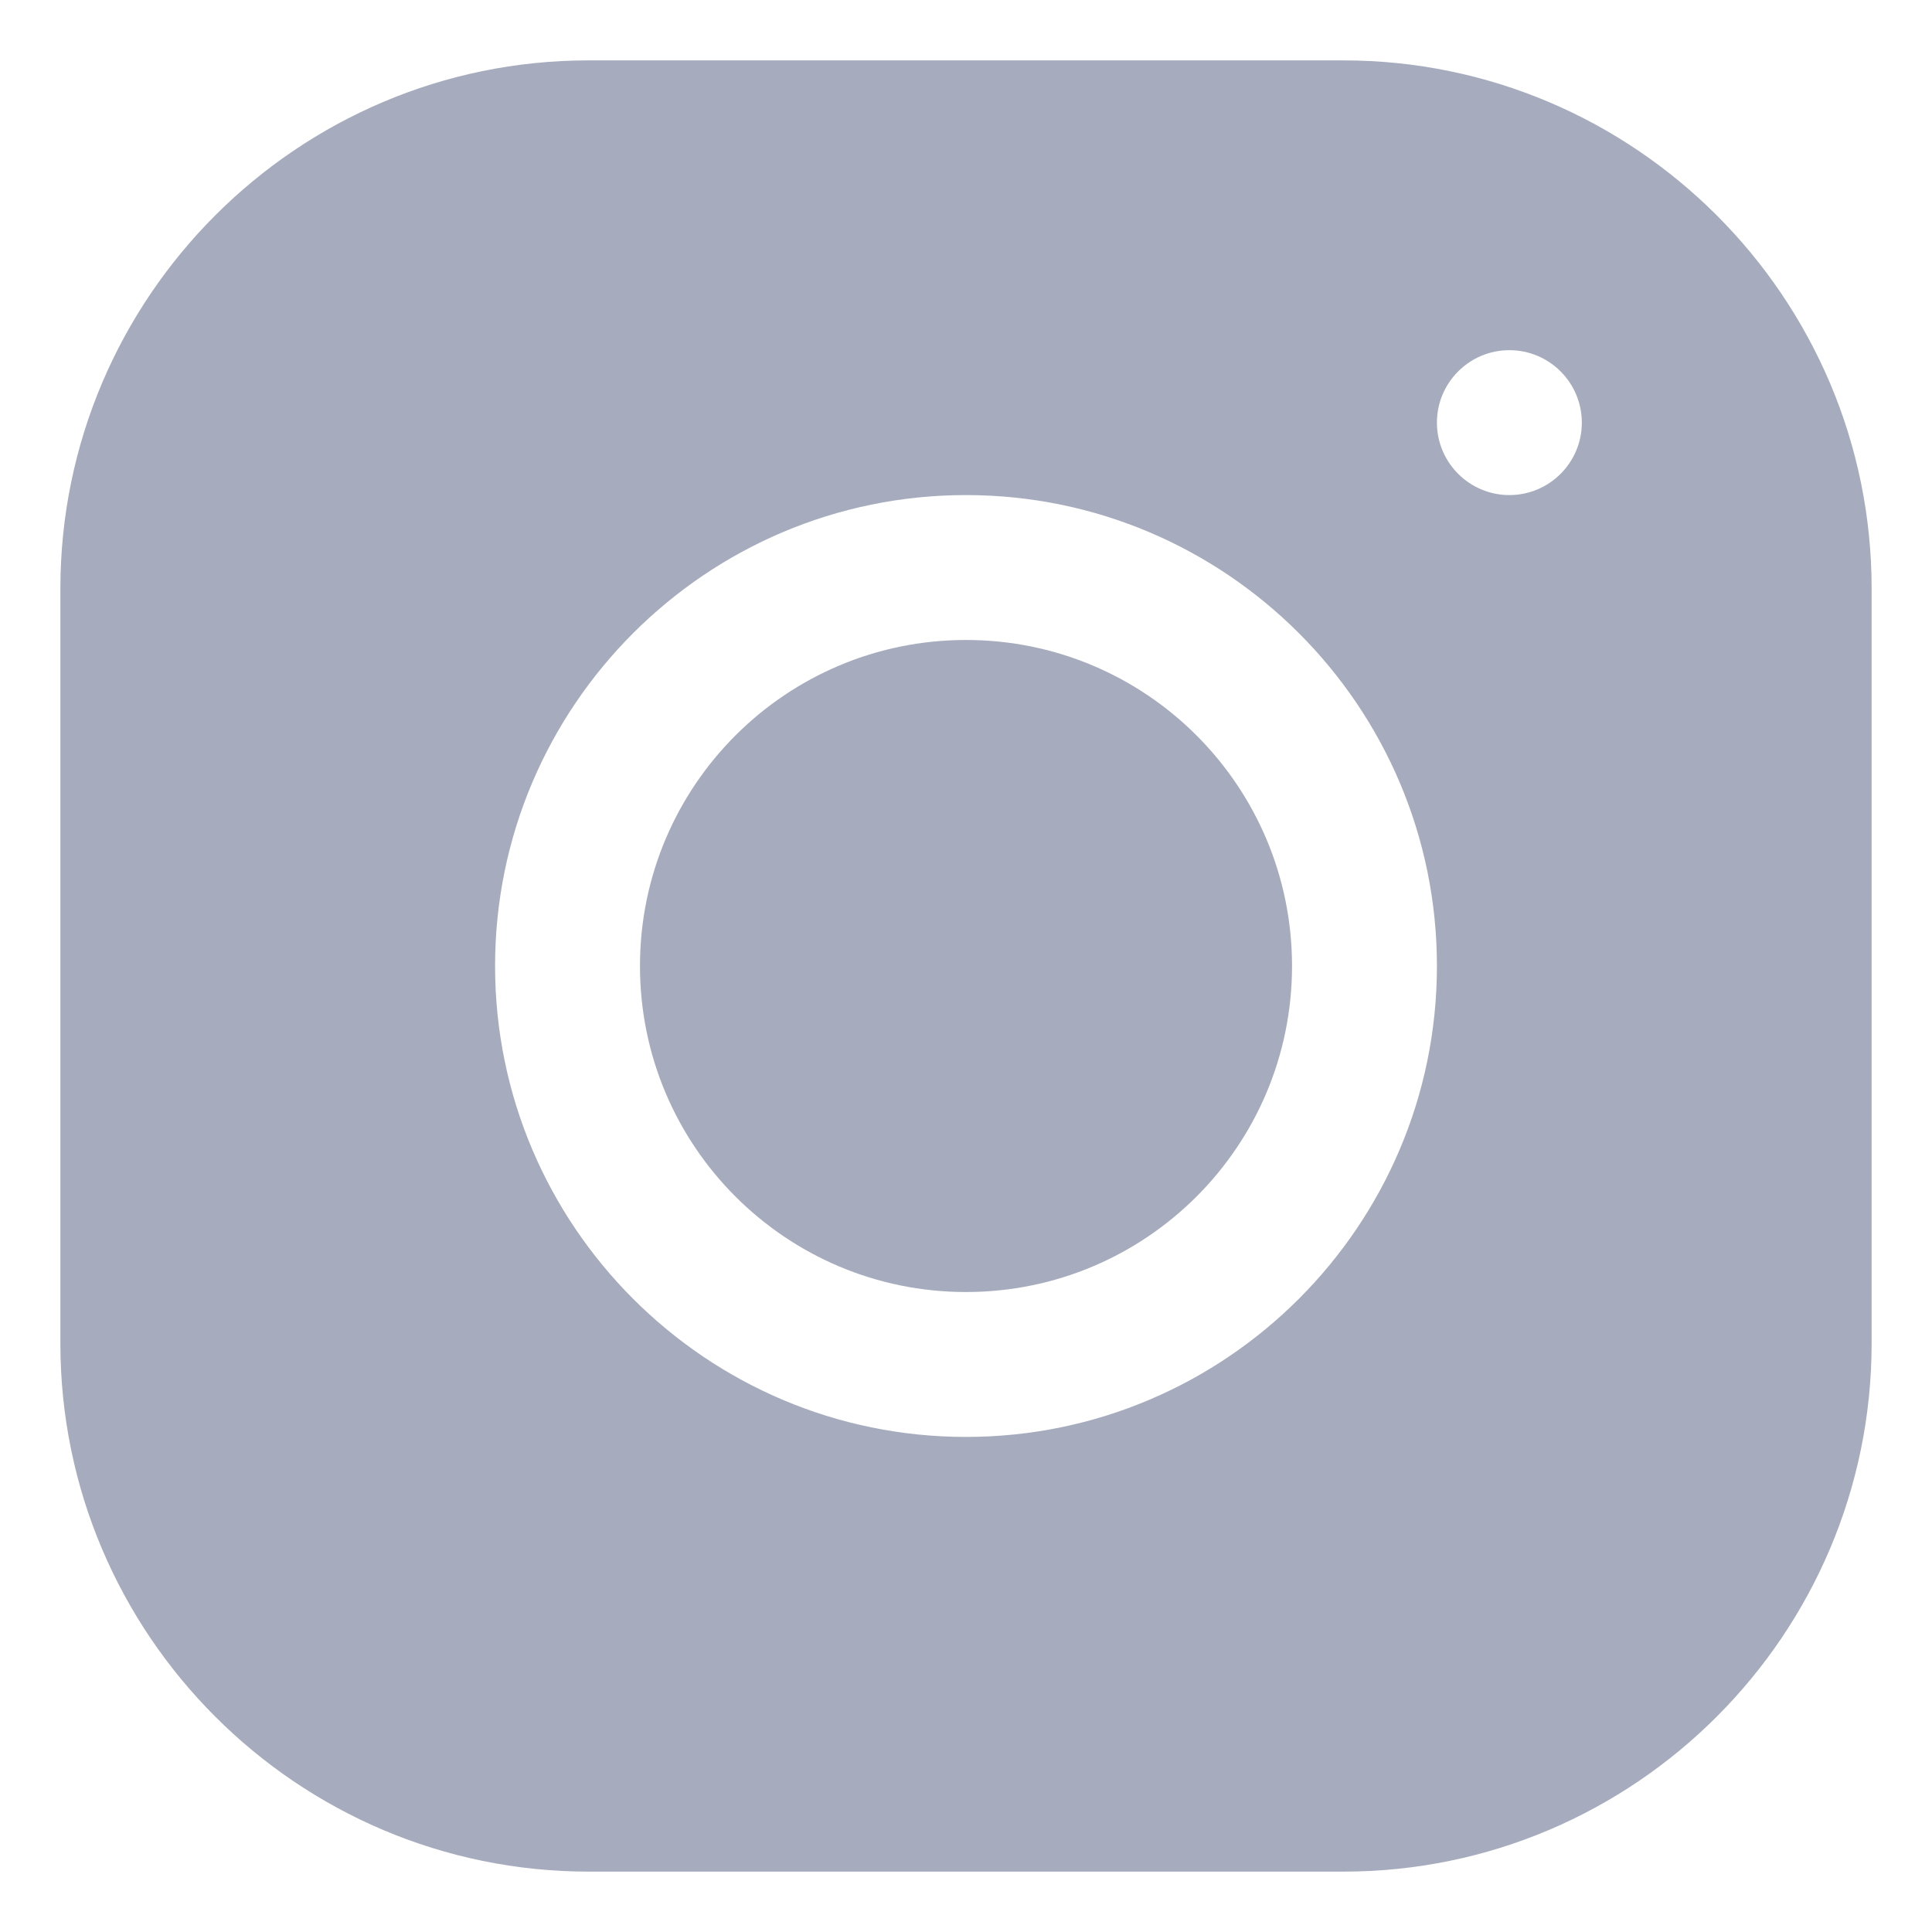
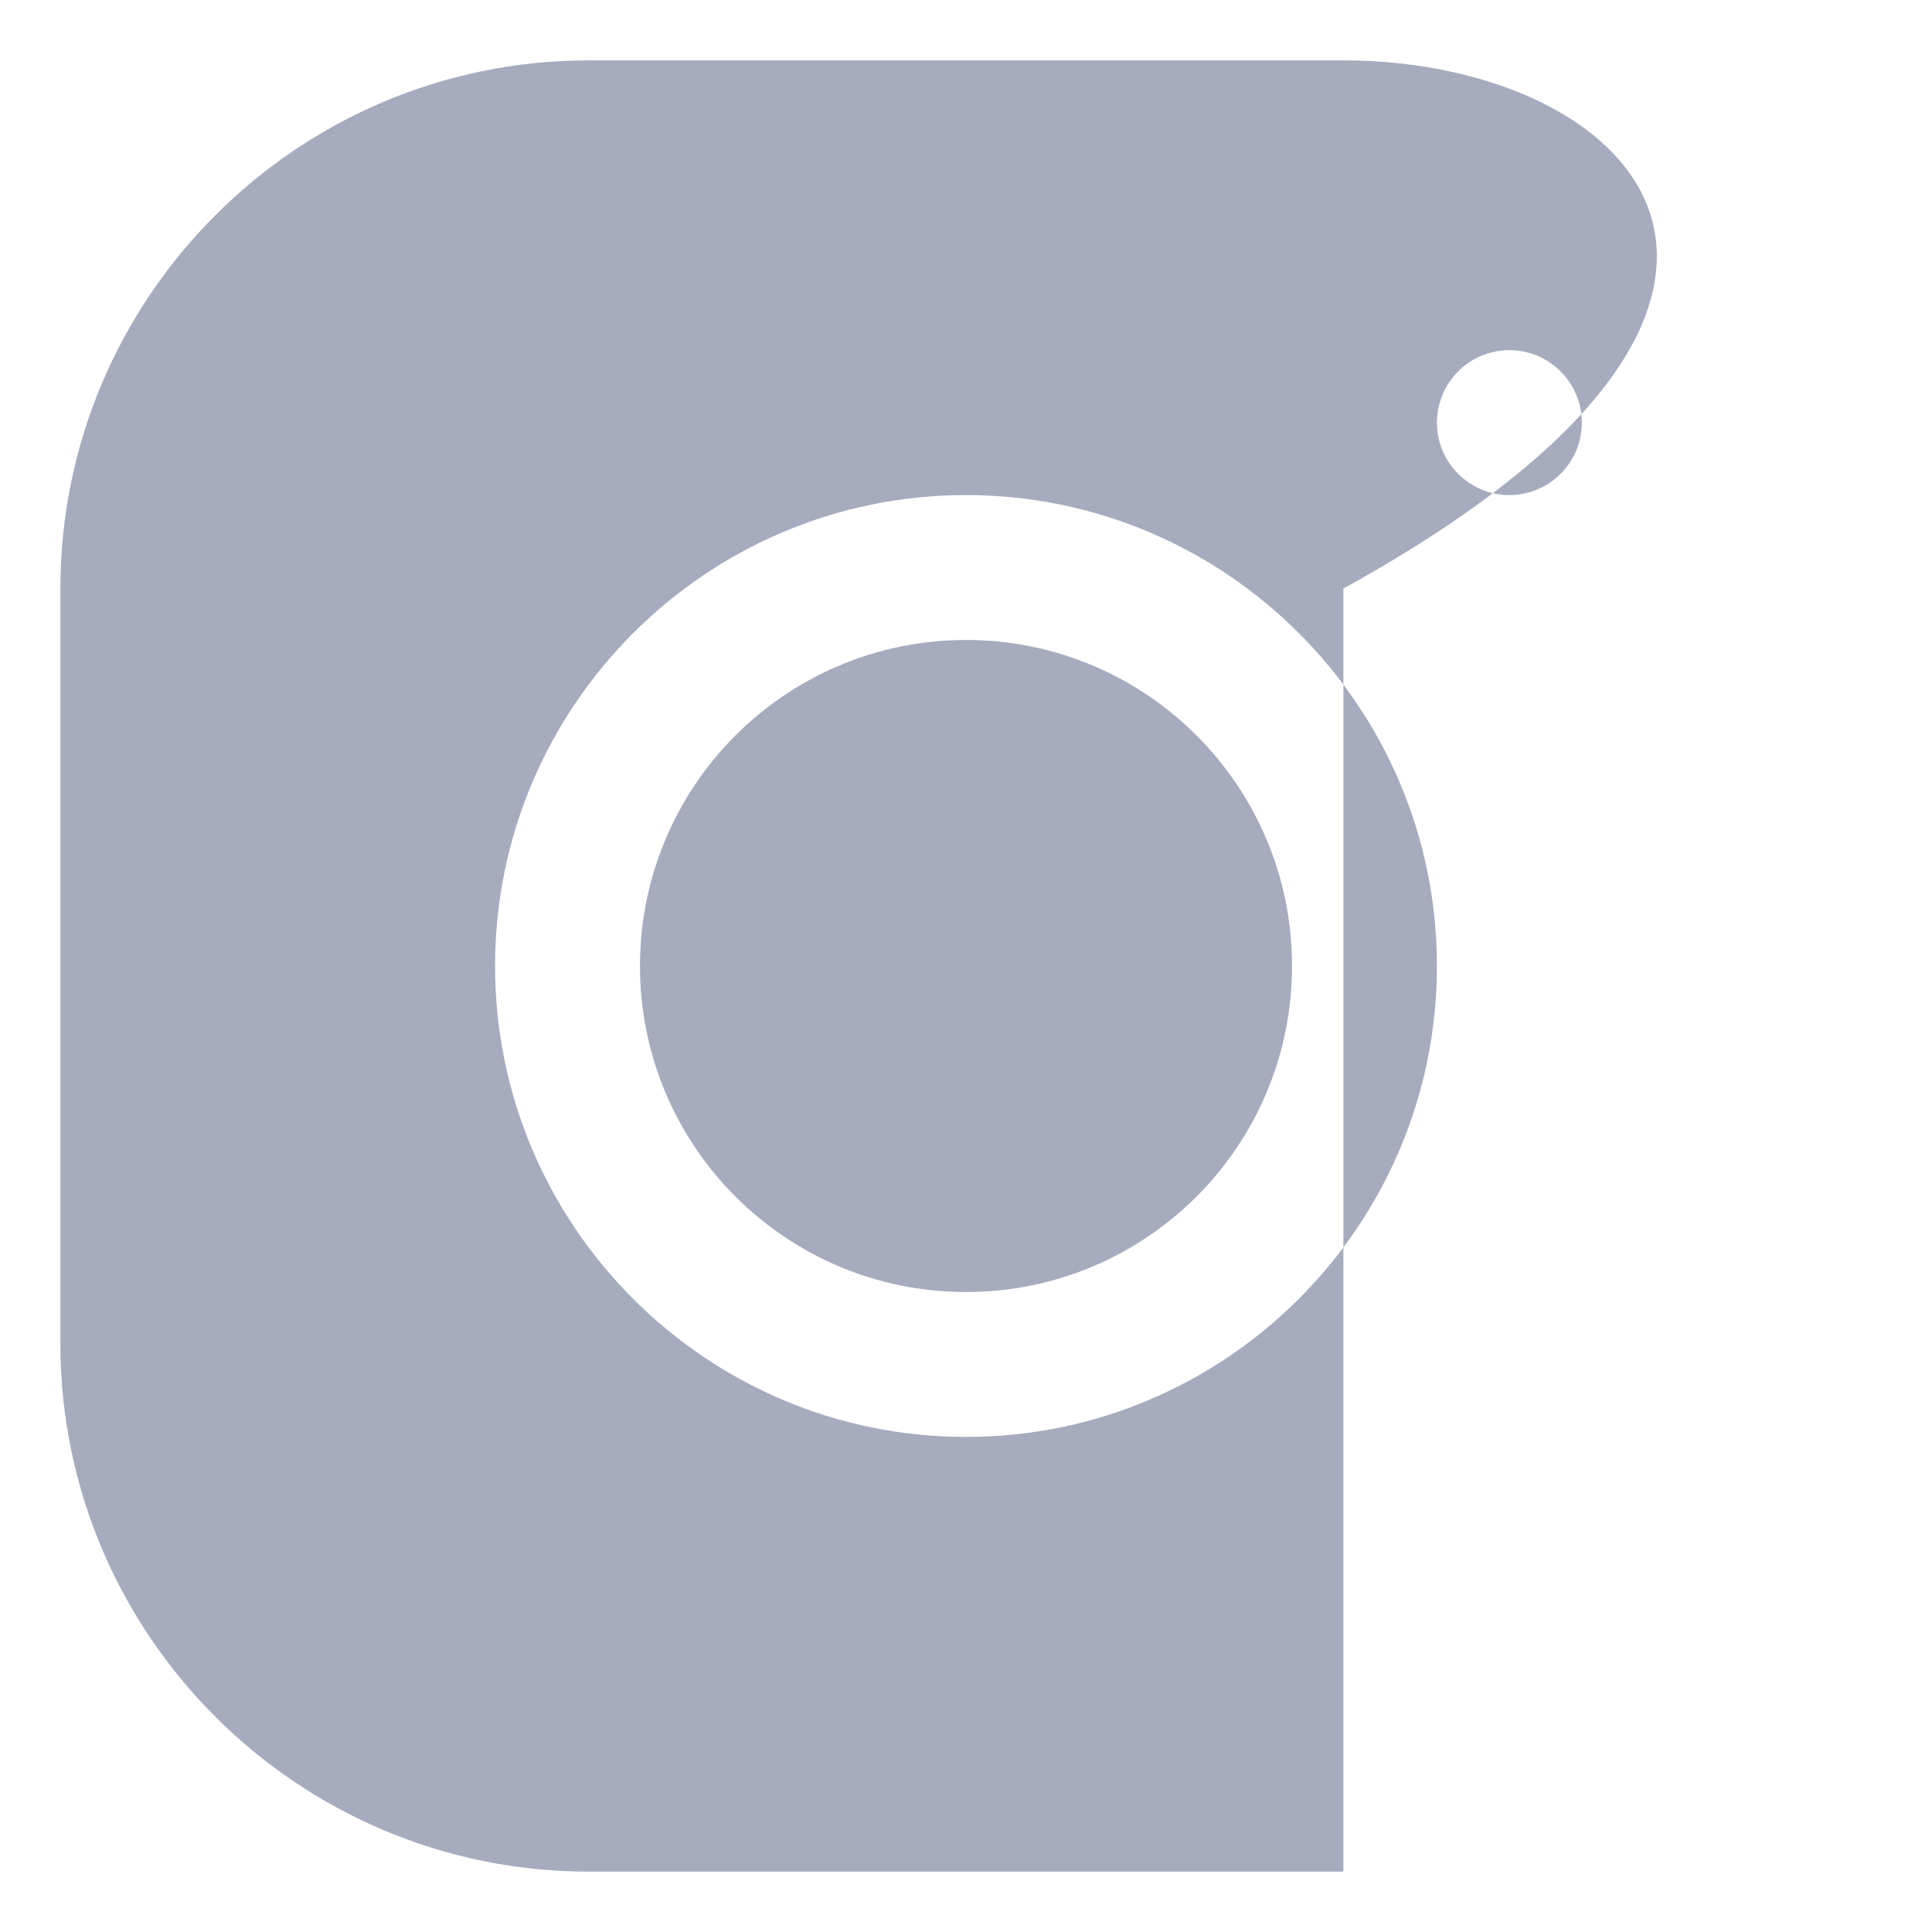
<svg xmlns="http://www.w3.org/2000/svg" width="32" height="32" viewBox="0 0 32 32" fill="none">
-   <path d="M9.748 1C4.925 1 1 4.927 1 9.752V22.251C1 27.075 4.927 31 9.752 31H22.251C27.075 31 31 27.073 31 22.248V9.748C31 4.925 27.073 1 22.248 1H9.748ZM25 5.8C25.662 5.8 26.2 6.338 26.2 7C26.2 7.662 25.662 8.2 25 8.2C24.338 8.2 23.8 7.662 23.8 7C23.8 6.338 24.338 5.8 25 5.8ZM16 8.2C20.302 8.2 23.8 11.698 23.8 16C23.8 20.302 20.301 23.8 16 23.8C11.698 23.8 8.2 20.301 8.2 16C8.2 11.699 11.698 8.2 16 8.2ZM16 10.6C13.017 10.6 10.6 13.017 10.6 16C10.6 18.983 13.017 21.4 16 21.4C18.983 21.4 21.4 18.983 21.4 16C21.4 13.017 18.983 10.6 16 10.6Z" fill="#A6ACBE" />
+   <path d="M9.748 1C4.925 1 1 4.927 1 9.752V22.251C1 27.075 4.927 31 9.752 31H22.251V9.748C31 4.925 27.073 1 22.248 1H9.748ZM25 5.8C25.662 5.8 26.2 6.338 26.2 7C26.2 7.662 25.662 8.2 25 8.2C24.338 8.2 23.8 7.662 23.8 7C23.8 6.338 24.338 5.8 25 5.8ZM16 8.2C20.302 8.2 23.8 11.698 23.8 16C23.8 20.302 20.301 23.8 16 23.8C11.698 23.8 8.2 20.301 8.2 16C8.2 11.699 11.698 8.2 16 8.2ZM16 10.6C13.017 10.6 10.6 13.017 10.6 16C10.6 18.983 13.017 21.4 16 21.4C18.983 21.4 21.4 18.983 21.4 16C21.4 13.017 18.983 10.6 16 10.6Z" fill="#A6ACBE" />
</svg>